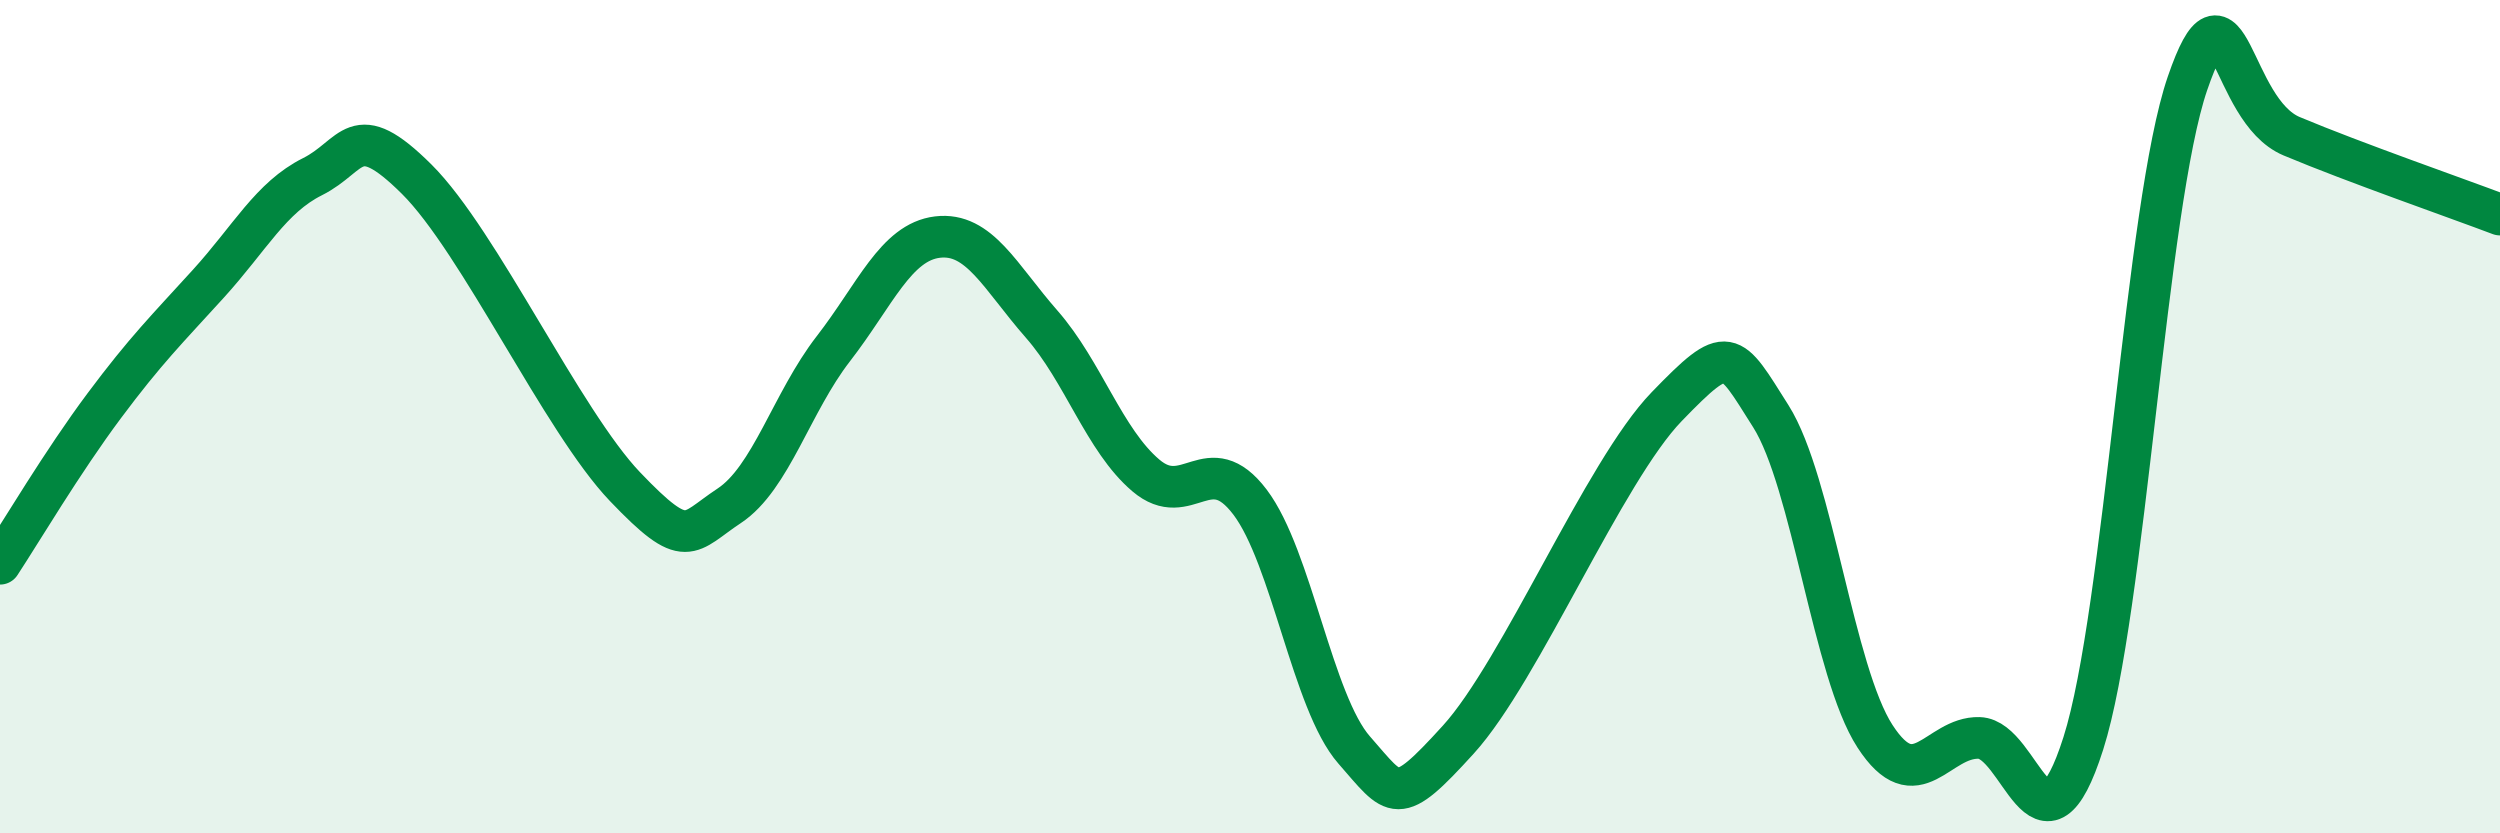
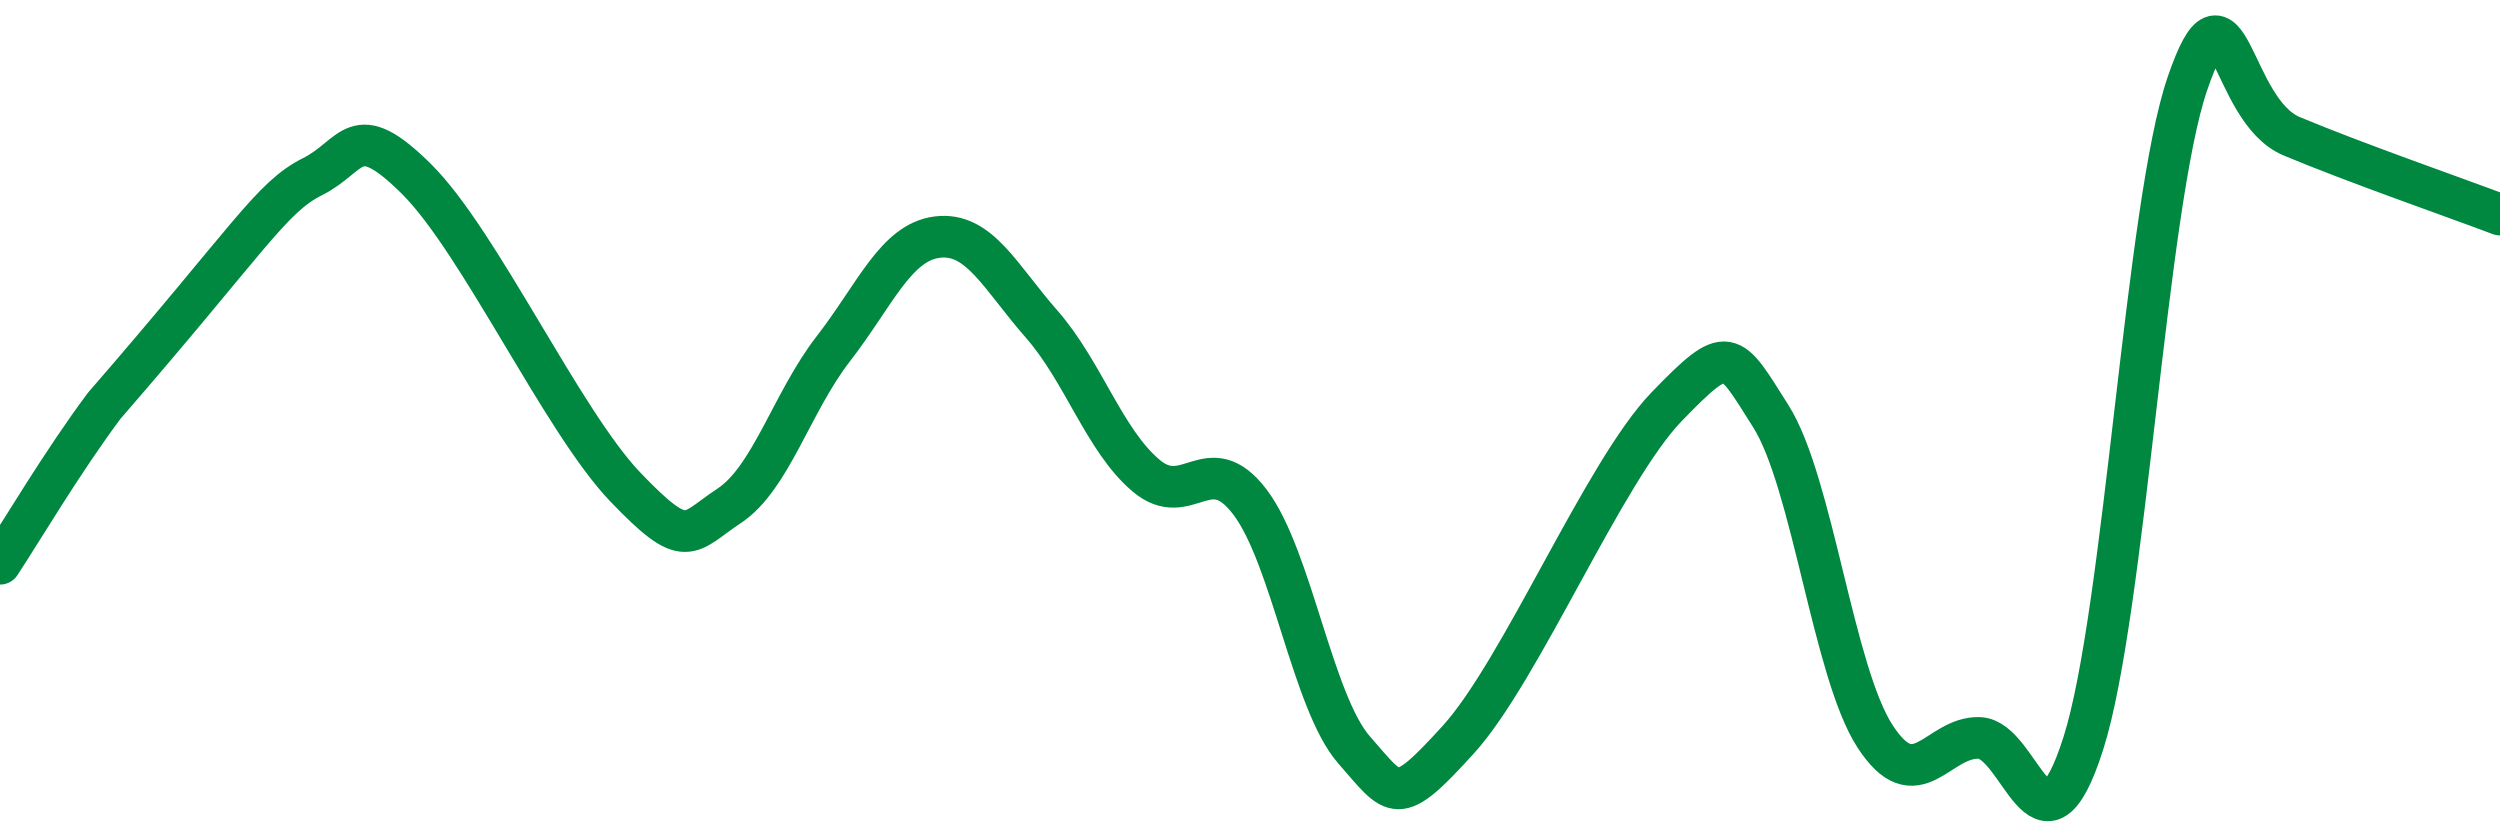
<svg xmlns="http://www.w3.org/2000/svg" width="60" height="20" viewBox="0 0 60 20">
-   <path d="M 0,13.53 C 0.5,12.77 1.5,11.08 2.5,9.74 C 3.5,8.4 4,7.91 5,6.81 C 6,5.71 6.5,4.74 7.5,4.24 C 8.5,3.74 8.5,2.81 10,4.3 C 11.5,5.79 13.5,10.11 15,11.68 C 16.5,13.25 16.5,12.8 17.5,12.14 C 18.5,11.48 19,9.66 20,8.37 C 21,7.08 21.5,5.81 22.5,5.69 C 23.5,5.57 24,6.64 25,7.78 C 26,8.92 26.5,10.56 27.5,11.41 C 28.5,12.26 29,10.73 30,12.05 C 31,13.37 31.5,16.86 32.5,18 C 33.5,19.14 33.5,19.4 35,17.75 C 36.5,16.1 38.5,11.31 40,9.76 C 41.5,8.21 41.5,8.41 42.5,9.99 C 43.5,11.57 44,16.13 45,17.67 C 46,19.21 46.5,17.68 47.5,17.71 C 48.5,17.74 49,20.98 50,17.84 C 51,14.7 51.5,4.91 52.5,2 C 53.5,-0.91 53.5,2.64 55,3.27 C 56.5,3.9 59,4.77 60,5.15L60 20L0 20Z" fill="#008740" opacity="0.1" stroke-linecap="round" stroke-linejoin="round" />
-   <path d="M 0,13.53 C 0.5,12.77 1.5,11.08 2.5,9.74 C 3.5,8.4 4,7.91 5,6.81 C 6,5.71 6.5,4.74 7.5,4.24 C 8.5,3.74 8.5,2.81 10,4.3 C 11.5,5.79 13.5,10.11 15,11.68 C 16.5,13.25 16.5,12.8 17.5,12.14 C 18.5,11.48 19,9.66 20,8.37 C 21,7.08 21.5,5.81 22.5,5.69 C 23.5,5.57 24,6.64 25,7.78 C 26,8.92 26.5,10.56 27.5,11.41 C 28.5,12.26 29,10.73 30,12.05 C 31,13.37 31.5,16.86 32.5,18 C 33.5,19.14 33.5,19.4 35,17.75 C 36.5,16.1 38.5,11.31 40,9.76 C 41.5,8.21 41.5,8.41 42.5,9.99 C 43.5,11.57 44,16.13 45,17.67 C 46,19.21 46.5,17.68 47.5,17.71 C 48.5,17.74 49,20.98 50,17.84 C 51,14.7 51.5,4.91 52.5,2 C 53.5,-0.91 53.5,2.64 55,3.27 C 56.5,3.9 59,4.77 60,5.15" stroke="#008740" stroke-width="1" fill="none" stroke-linecap="round" stroke-linejoin="round" />
+   <path d="M 0,13.53 C 0.5,12.77 1.5,11.08 2.5,9.74 C 6,5.71 6.5,4.74 7.5,4.24 C 8.5,3.74 8.5,2.81 10,4.3 C 11.5,5.79 13.5,10.11 15,11.68 C 16.5,13.25 16.5,12.8 17.5,12.14 C 18.5,11.48 19,9.66 20,8.37 C 21,7.08 21.5,5.81 22.5,5.69 C 23.5,5.57 24,6.64 25,7.78 C 26,8.92 26.5,10.56 27.5,11.41 C 28.5,12.26 29,10.73 30,12.05 C 31,13.37 31.5,16.86 32.5,18 C 33.5,19.14 33.5,19.4 35,17.75 C 36.5,16.1 38.5,11.31 40,9.76 C 41.5,8.21 41.5,8.41 42.5,9.99 C 43.5,11.57 44,16.13 45,17.67 C 46,19.21 46.5,17.68 47.5,17.71 C 48.5,17.74 49,20.98 50,17.84 C 51,14.7 51.5,4.91 52.5,2 C 53.5,-0.91 53.5,2.64 55,3.27 C 56.5,3.9 59,4.77 60,5.15" stroke="#008740" stroke-width="1" fill="none" stroke-linecap="round" stroke-linejoin="round" />
</svg>